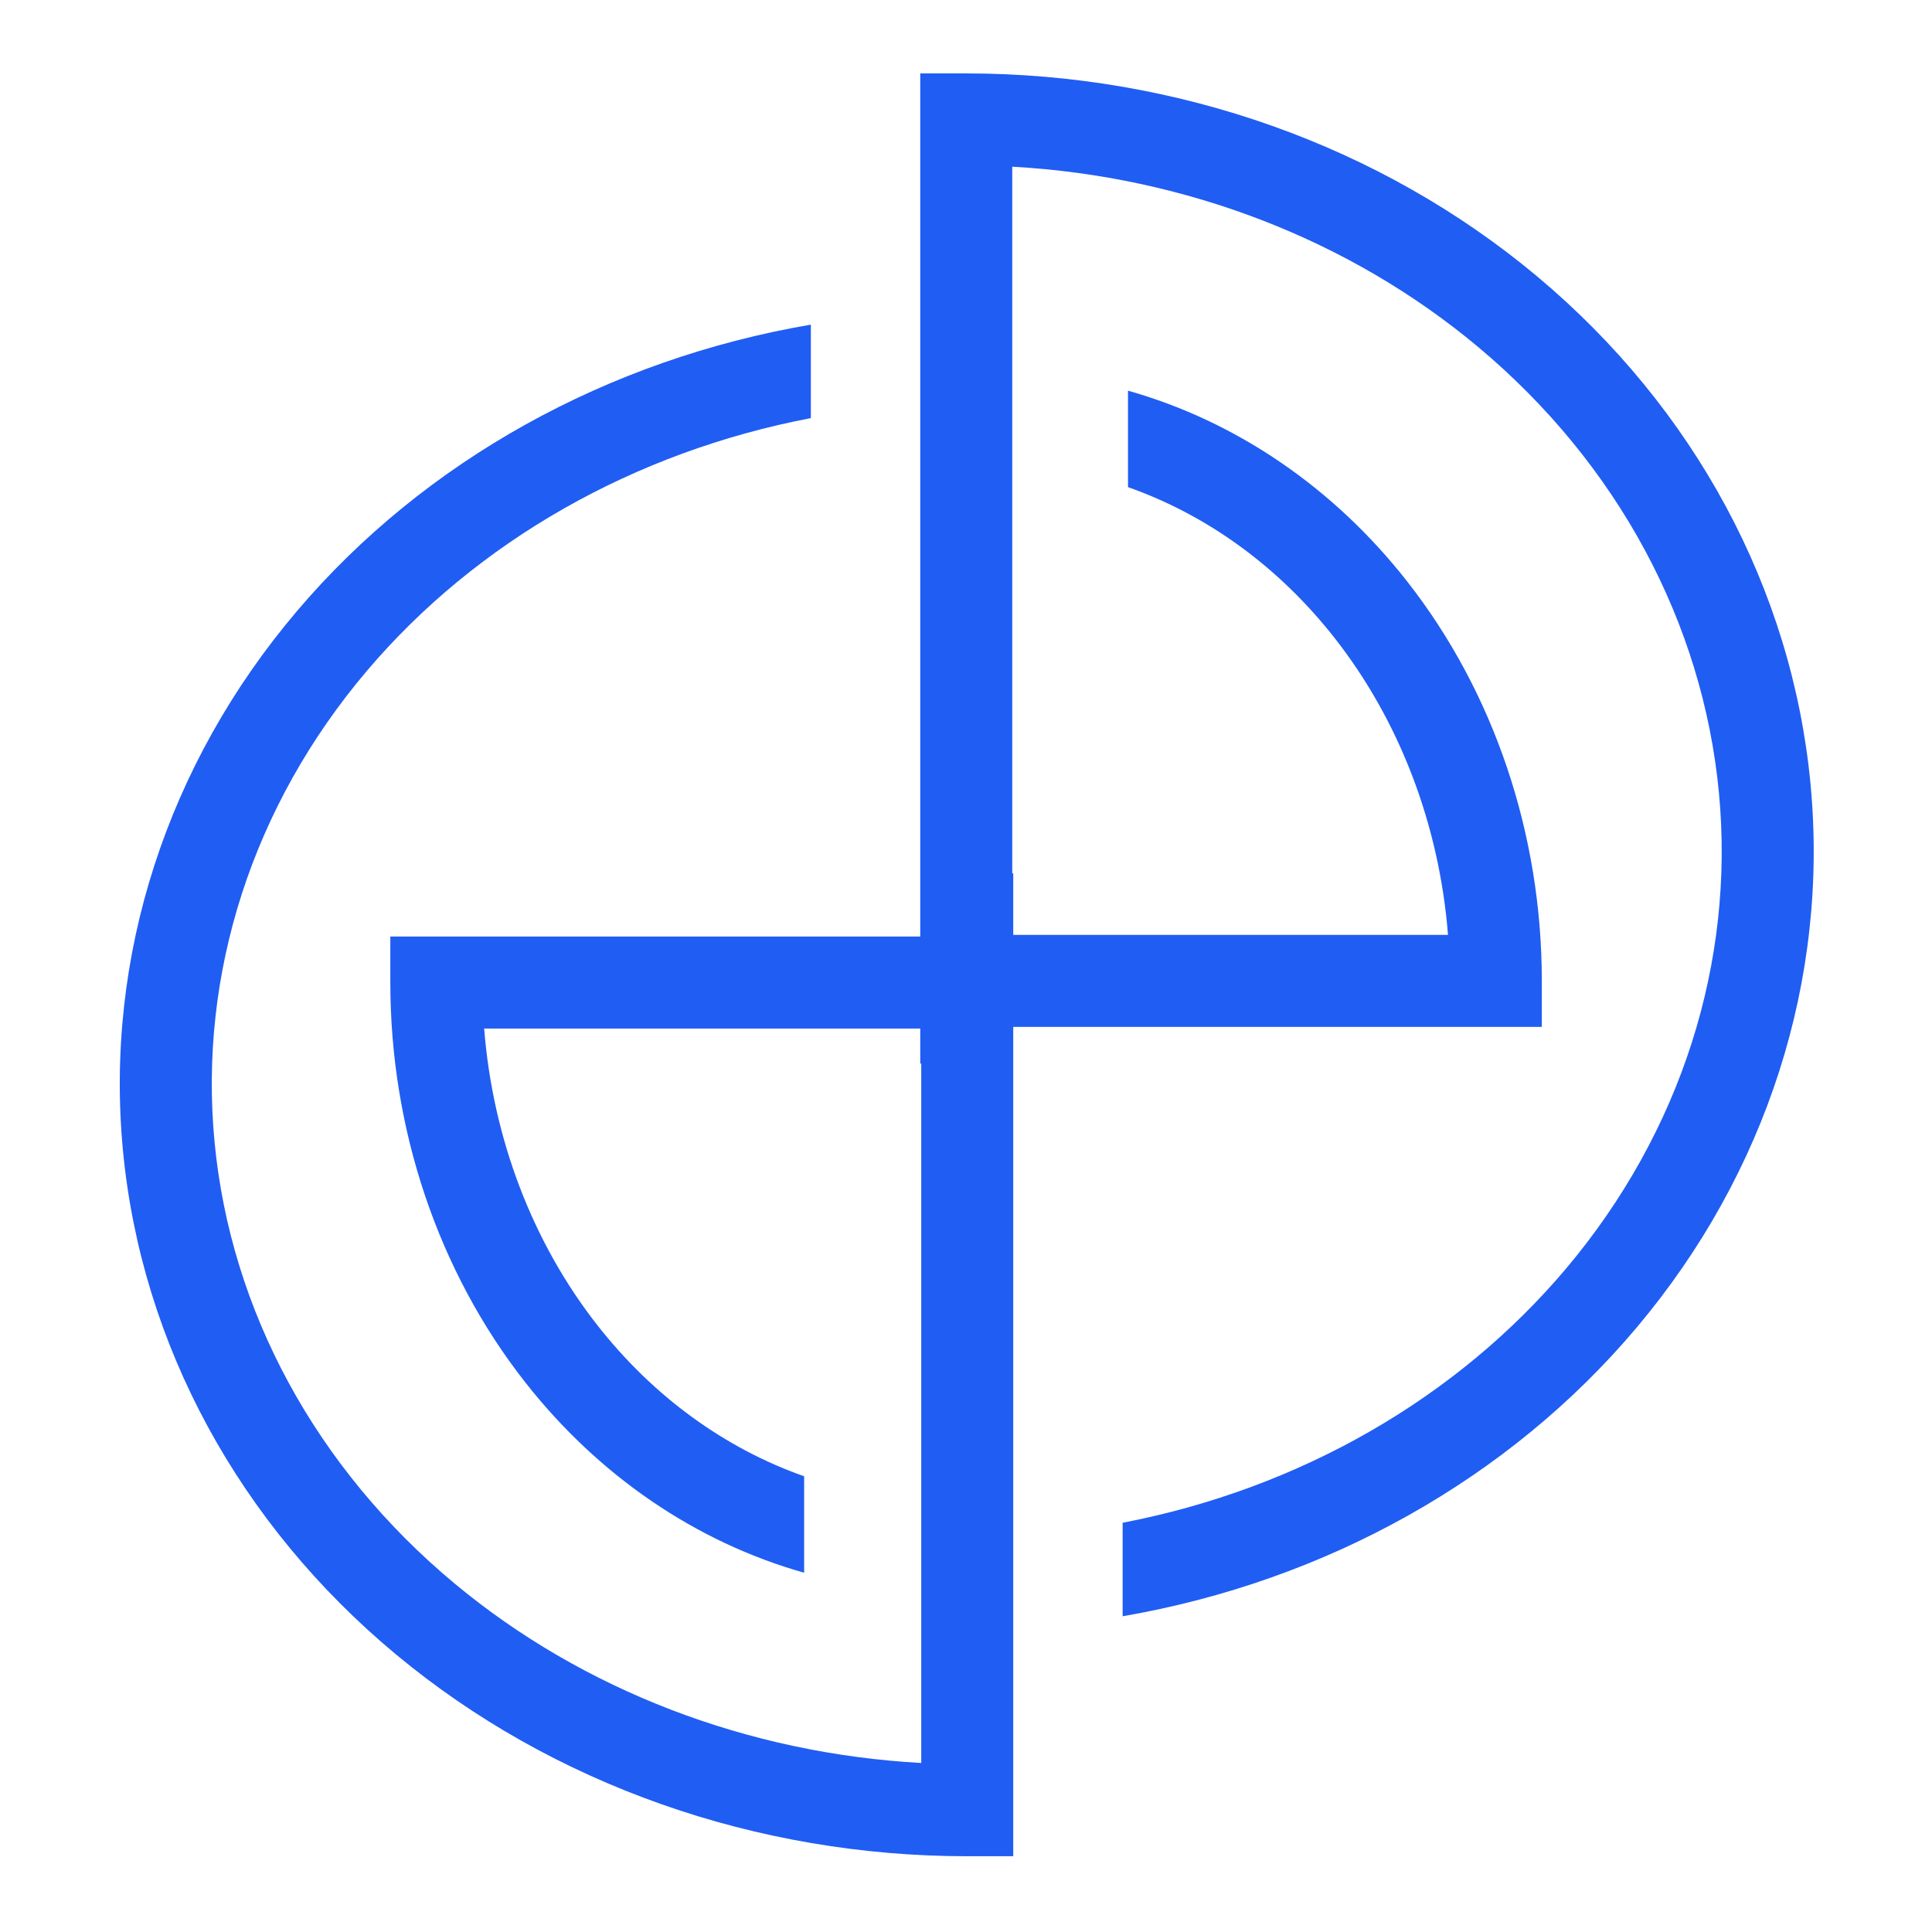
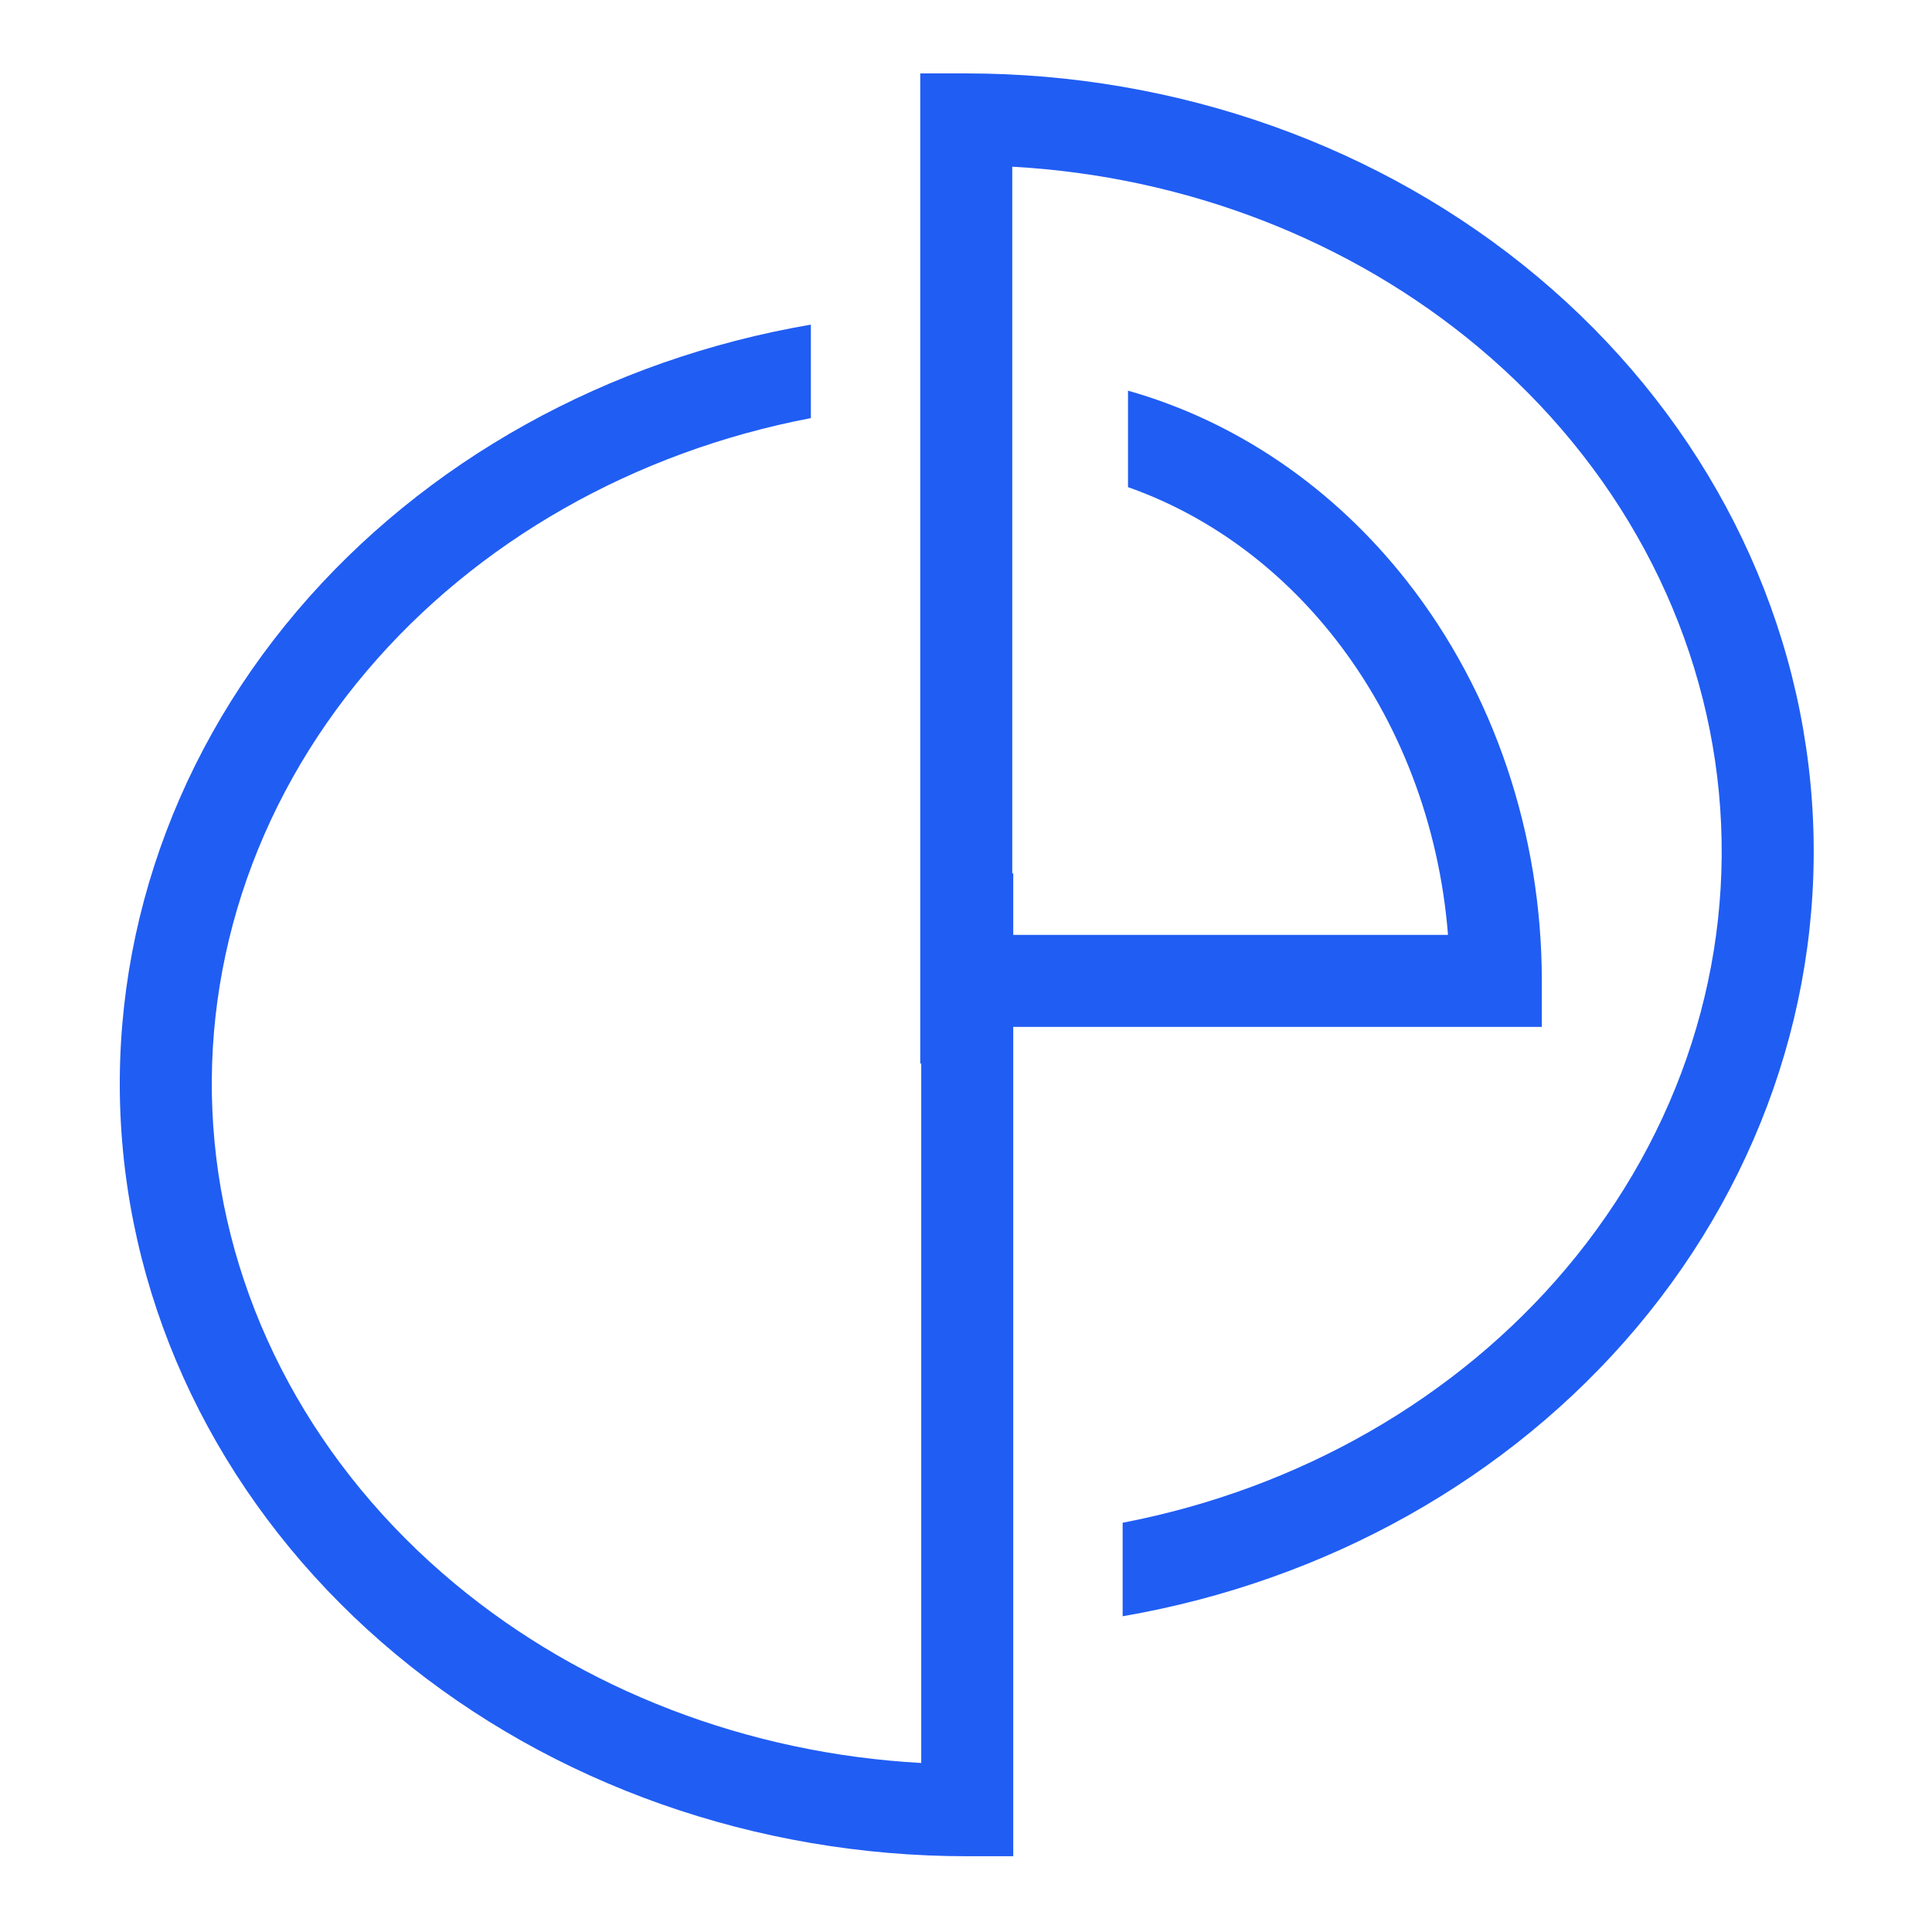
<svg xmlns="http://www.w3.org/2000/svg" width="500" height="500" viewBox="0 0 500 500" fill="none">
  <path fill-rule="evenodd" clip-rule="evenodd" d="M31.827 297.829C27.032 247.614 43.218 197.76 76.869 158.126C109.866 119.262 157.26 93.008 209.85 84.013V108.208C164.06 116.937 123.35 140.167 95.019 173.536C65.348 208.483 51.371 252.023 55.529 295.566C59.688 339.126 81.739 379.96 117.732 409.883C150.842 437.408 193.482 453.789 238.417 456.257V226.021H262.227V468.489V480.393H250.322C195.758 480.393 143.007 461.857 102.511 428.192C61.987 394.502 36.62 348.029 31.827 297.829Z" fill="#205DF3" />
-   <path fill-rule="evenodd" clip-rule="evenodd" d="M208.112 382.059C187.706 374.881 169.149 361.51 154.641 343.018C137.837 321.599 127.549 294.665 125.296 266.184L178.108 266.184H246.781V242.374H178.108L112.921 242.374H101.017L101.017 254.279C101.017 292.166 113.329 328.934 135.909 357.714C154.873 381.885 180.063 399.102 208.112 407.024V382.059Z" fill="#205DF3" />
  <path fill-rule="evenodd" clip-rule="evenodd" d="M468.562 202.912C473.351 253.462 457.186 303.664 423.548 343.592C390.558 382.751 343.156 409.219 290.538 418.286V394.086C336.3 385.289 377.002 361.887 405.339 328.252C435.023 293.017 449.021 249.097 444.858 205.158C440.694 161.204 418.617 120.026 382.621 89.867C349.51 62.127 306.882 45.627 261.971 43.139V275.263H238.161V30.905V19H250.066C304.654 19 357.418 37.69 397.911 71.616C438.432 105.565 463.774 152.375 468.562 202.912Z" fill="#205DF3" />
-   <path fill-rule="evenodd" clip-rule="evenodd" d="M291.926 126.072C312.332 133.25 330.889 146.621 345.397 165.113C362.201 186.532 372.489 213.466 374.742 241.947L321.93 241.947H253.257V265.757H321.93L387.117 265.757H399.021L399.021 253.852C399.021 215.965 386.709 179.197 364.129 150.417C345.165 126.246 319.975 109.029 291.926 101.107V126.072Z" fill="#205DF3" />
+   <path fill-rule="evenodd" clip-rule="evenodd" d="M291.926 126.072C312.332 133.25 330.889 146.621 345.397 165.113C362.201 186.532 372.489 213.466 374.742 241.947L321.93 241.947H253.257V265.757L387.117 265.757H399.021L399.021 253.852C399.021 215.965 386.709 179.197 364.129 150.417C345.165 126.246 319.975 109.029 291.926 101.107V126.072Z" fill="#205DF3" />
</svg>